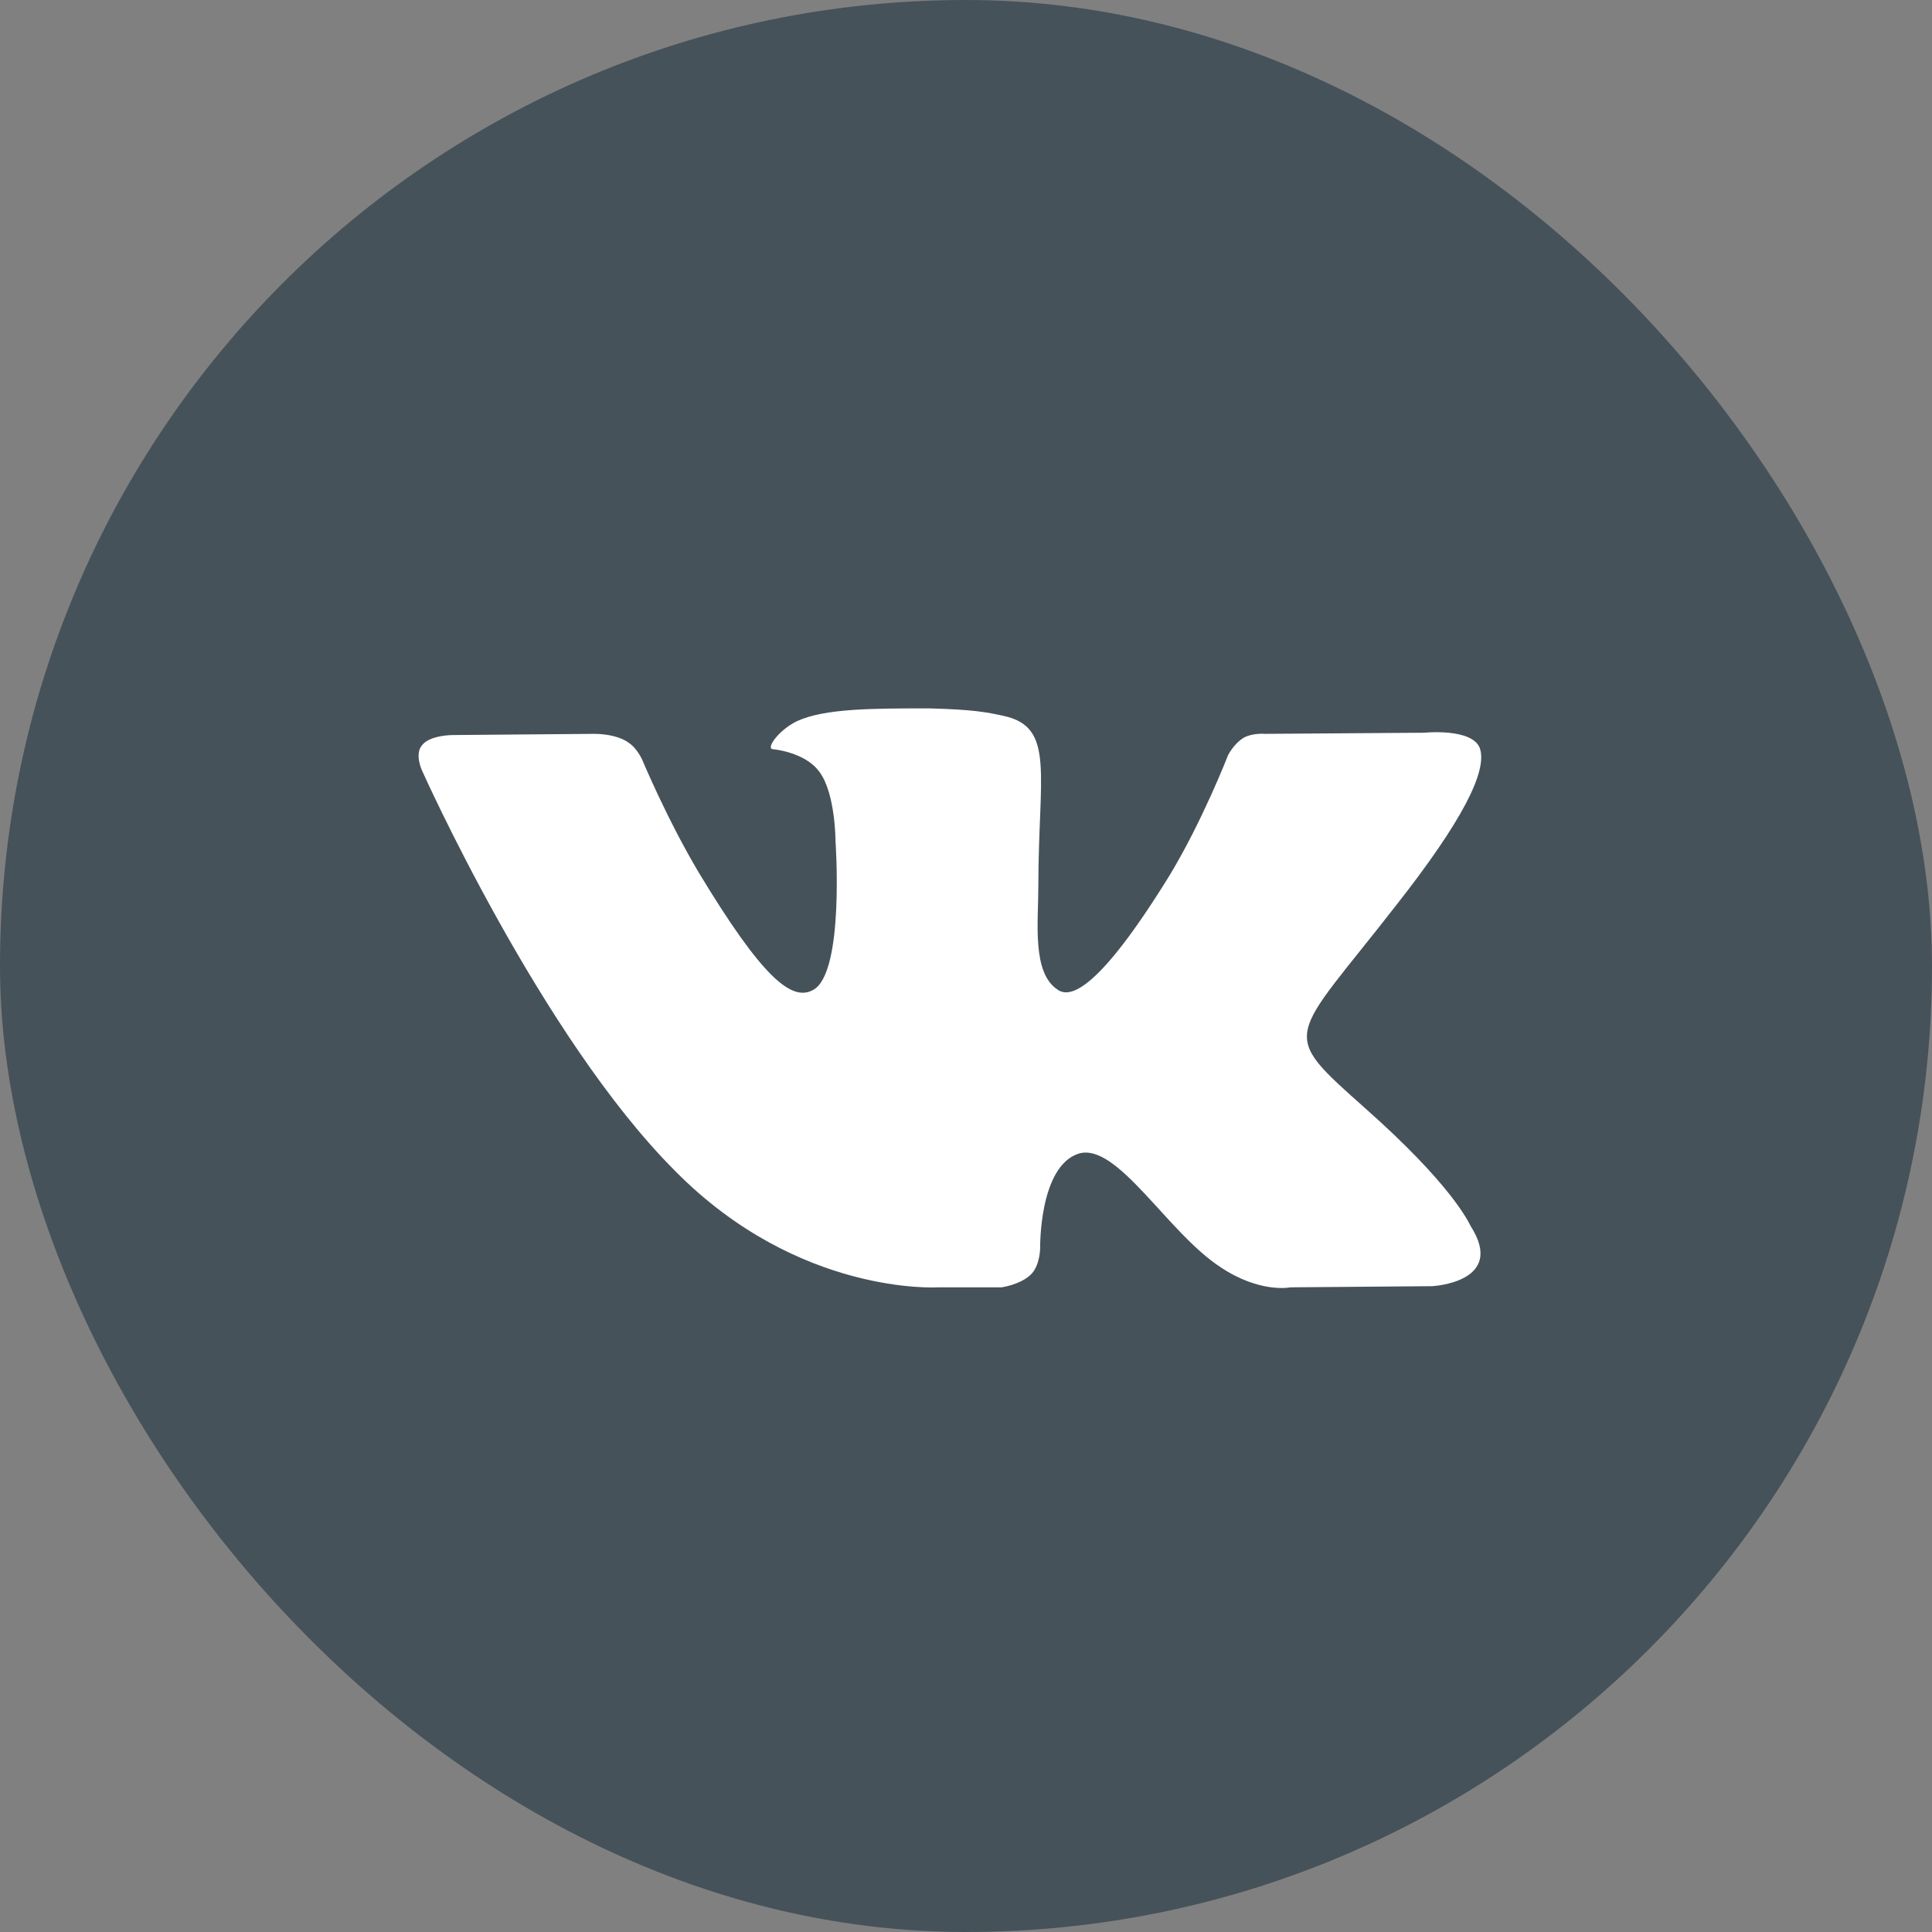
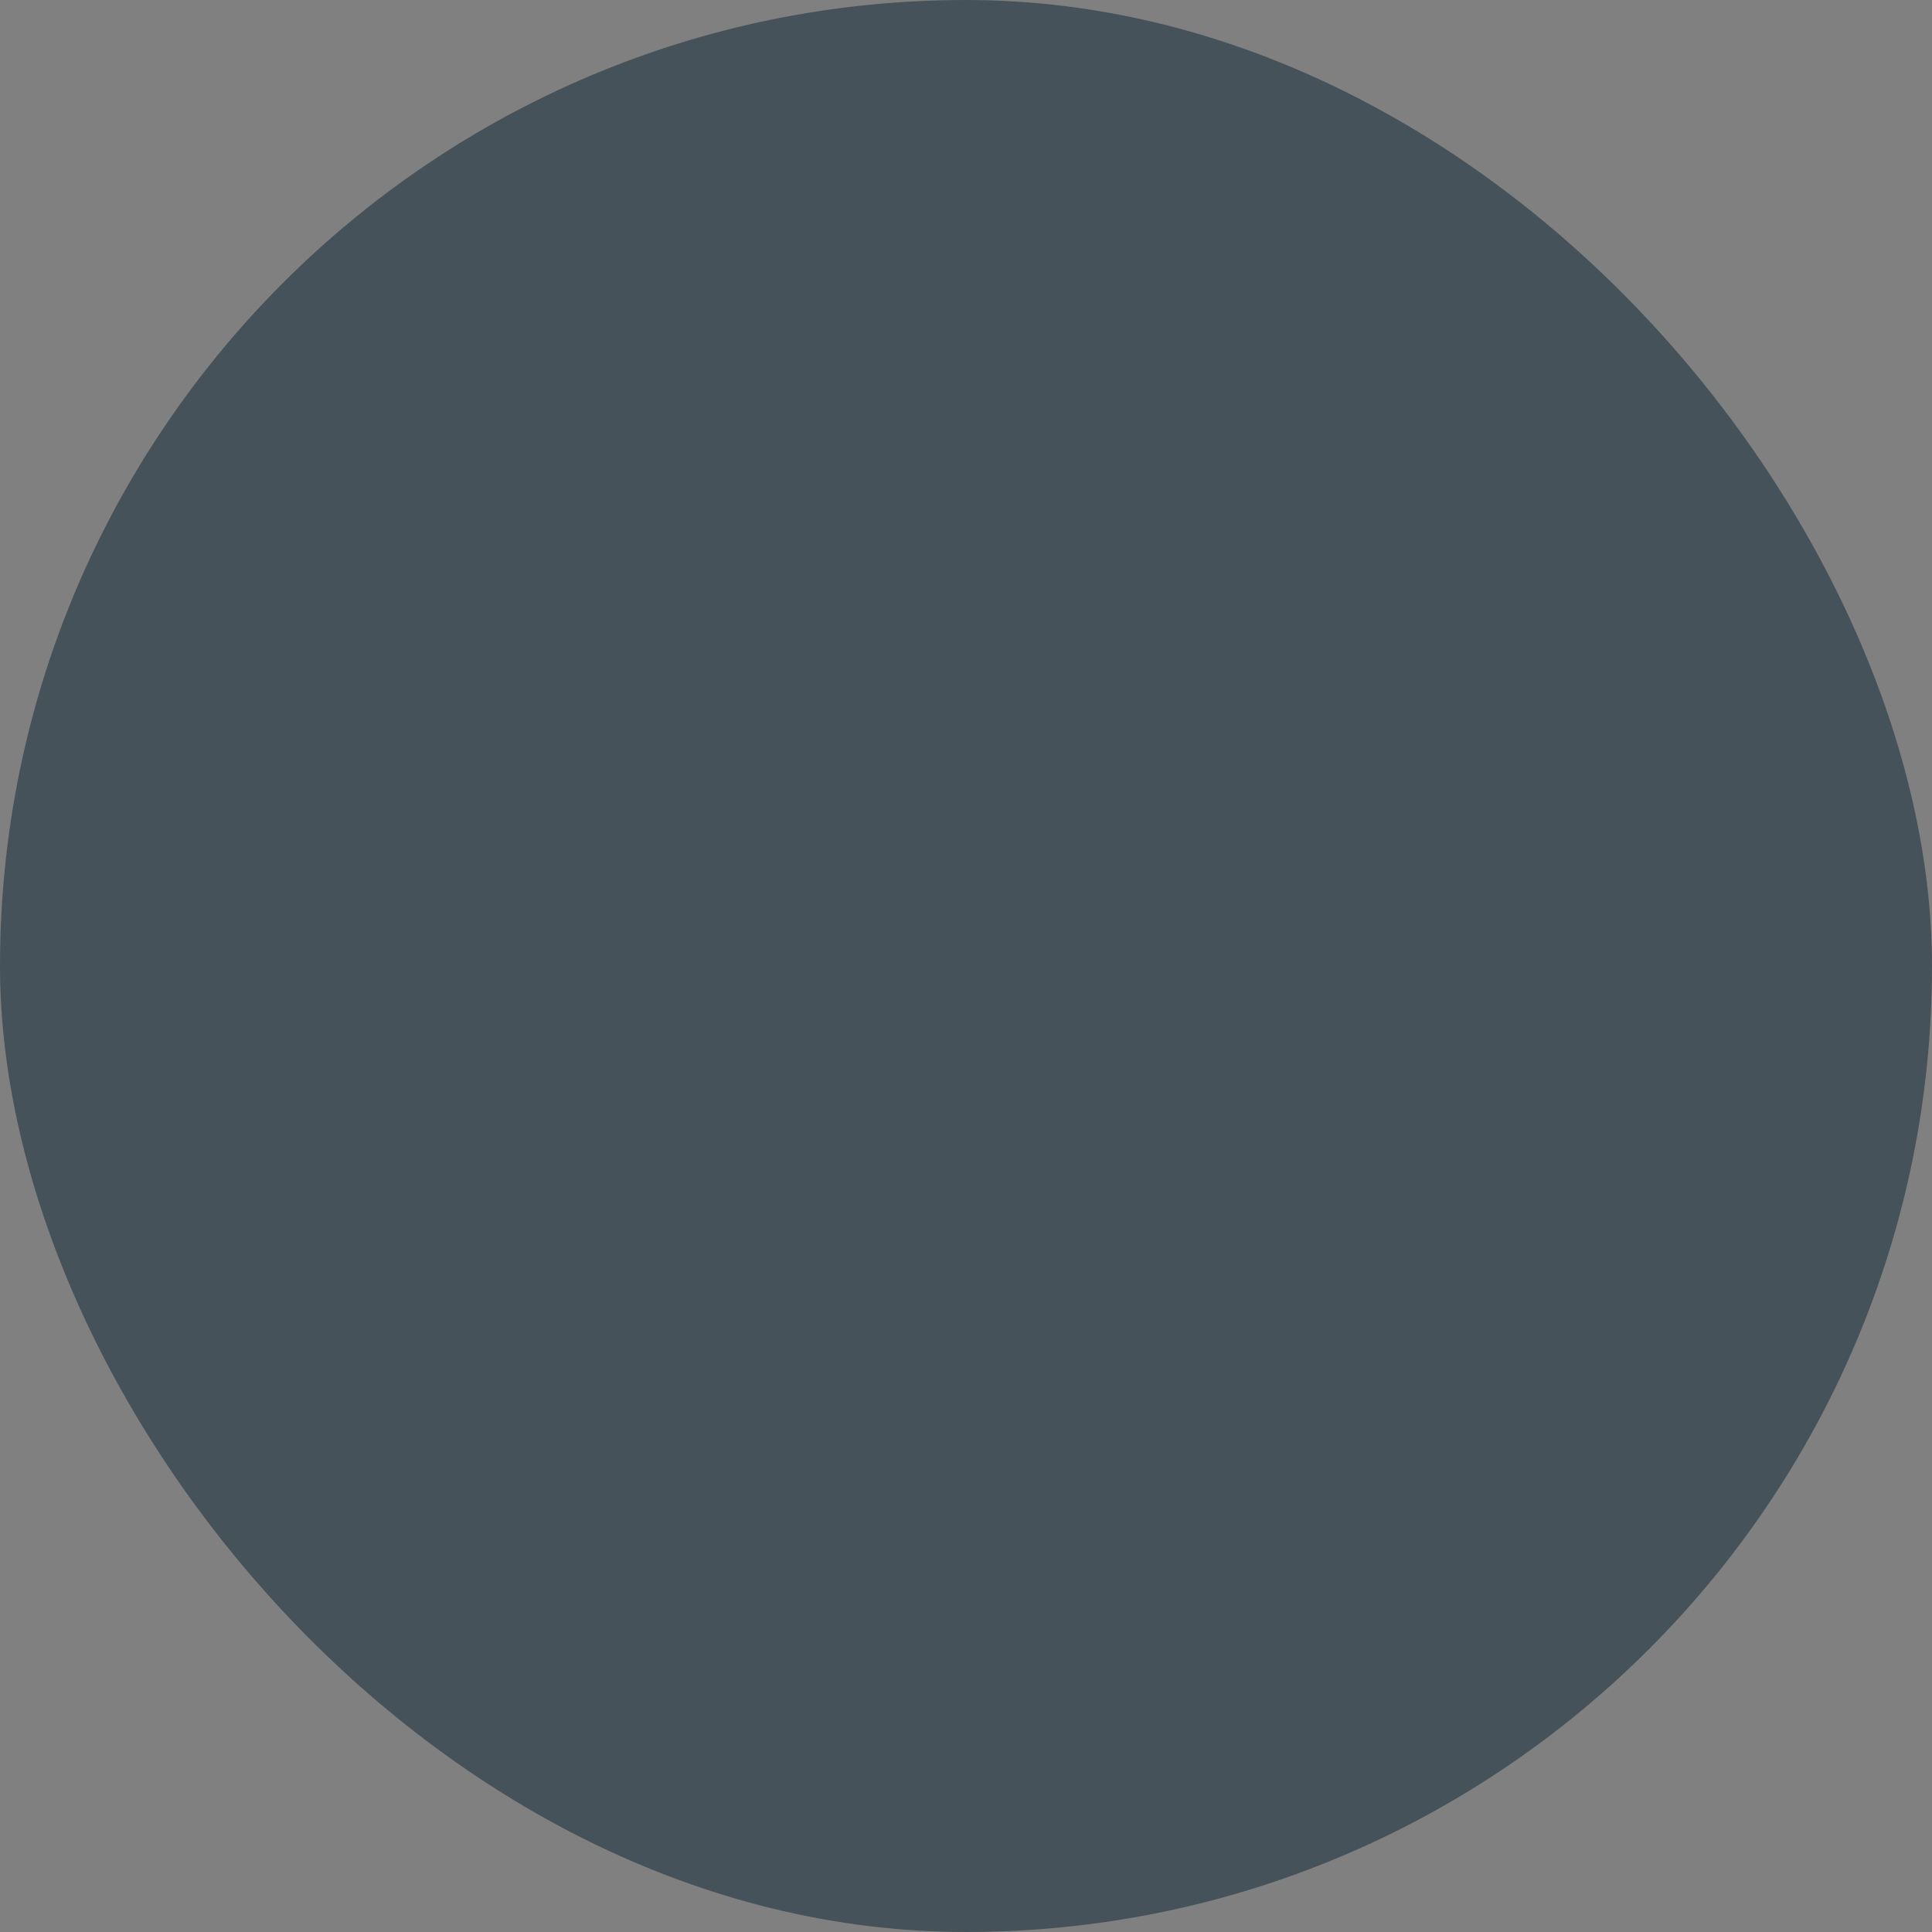
<svg xmlns="http://www.w3.org/2000/svg" width="50" height="50" viewBox="0 0 50 50" fill="none">
  <rect x="0" y="0" width="50" height="50" fill="#808080" stroke="none" />
  <rect width="50" height="50" rx="25" fill="#465259" />
-   <path fill-rule="evenodd" clip-rule="evenodd" d="M24.279 33.316H25.922C25.922 33.316 26.405 33.249 26.677 32.986C26.919 32.754 26.919 32.297 26.919 32.297C26.919 32.297 26.888 30.185 27.916 29.855C28.913 29.555 30.213 31.9 31.584 32.792C32.612 33.481 33.398 33.316 33.398 33.316L37.066 33.286C37.066 33.286 38.99 33.189 38.063 31.735C37.993 31.601 37.549 30.649 35.353 28.701C33.056 26.656 33.367 26.986 36.139 23.42C37.822 21.277 38.507 19.959 38.297 19.36C38.094 18.835 36.856 18.963 36.856 18.963L32.736 18.992C32.736 18.992 32.425 18.963 32.191 19.09C31.919 19.255 31.778 19.554 31.778 19.554C31.778 19.554 31.124 21.24 30.268 22.656C28.414 25.66 27.698 25.825 27.386 25.622C26.701 25.195 26.872 23.877 26.872 22.948C26.872 20.041 27.316 18.82 25.977 18.528C25.533 18.431 25.19 18.363 24.053 18.333C22.581 18.333 21.343 18.333 20.627 18.663C20.144 18.895 19.801 19.39 20.011 19.39C20.284 19.42 20.907 19.554 21.211 19.981C21.623 20.543 21.623 21.764 21.623 21.764C21.623 21.764 21.865 25.195 21.039 25.622C20.494 25.922 19.739 25.323 18.088 22.588C17.262 21.203 16.616 19.652 16.616 19.652C16.616 19.652 16.476 19.352 16.273 19.225C16.102 19.09 15.759 18.992 15.378 18.992L11.71 19.023C11.71 19.023 11.126 19.023 10.923 19.285C10.721 19.517 10.923 19.944 10.923 19.944C10.923 19.944 14.007 26.843 17.473 30.305C20.673 33.548 24.279 33.316 24.279 33.316Z" fill="white" />
</svg>